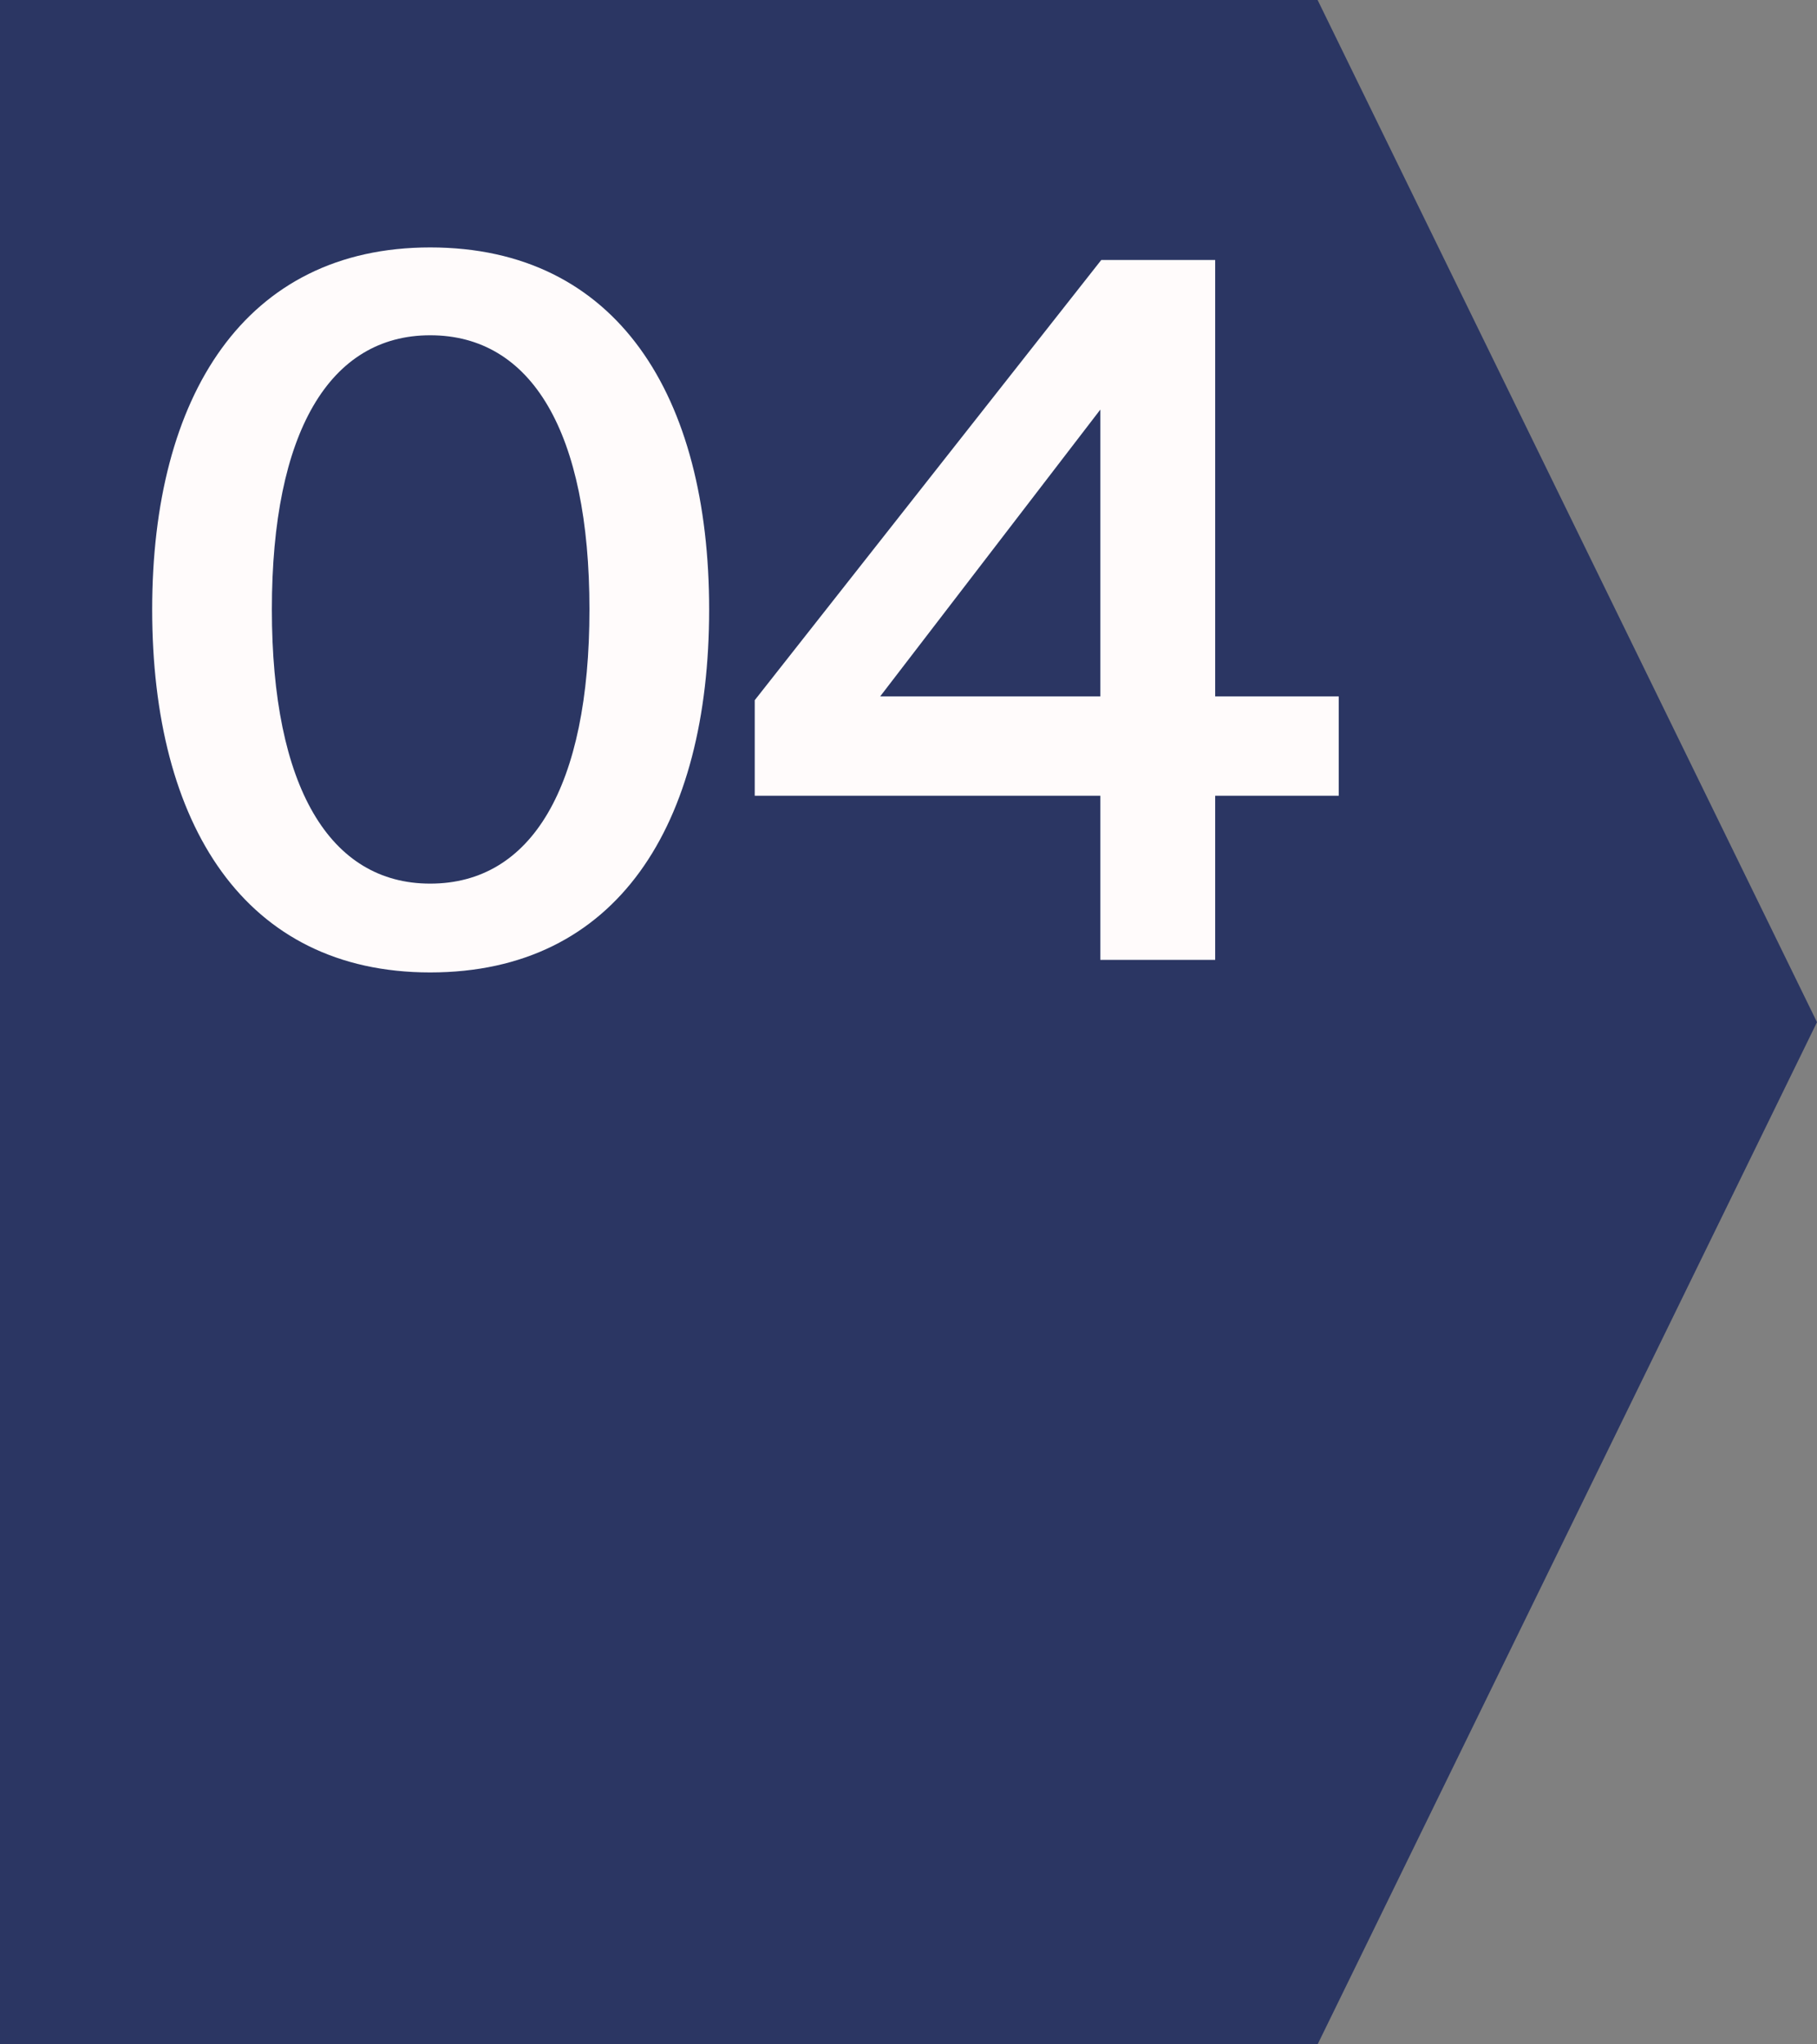
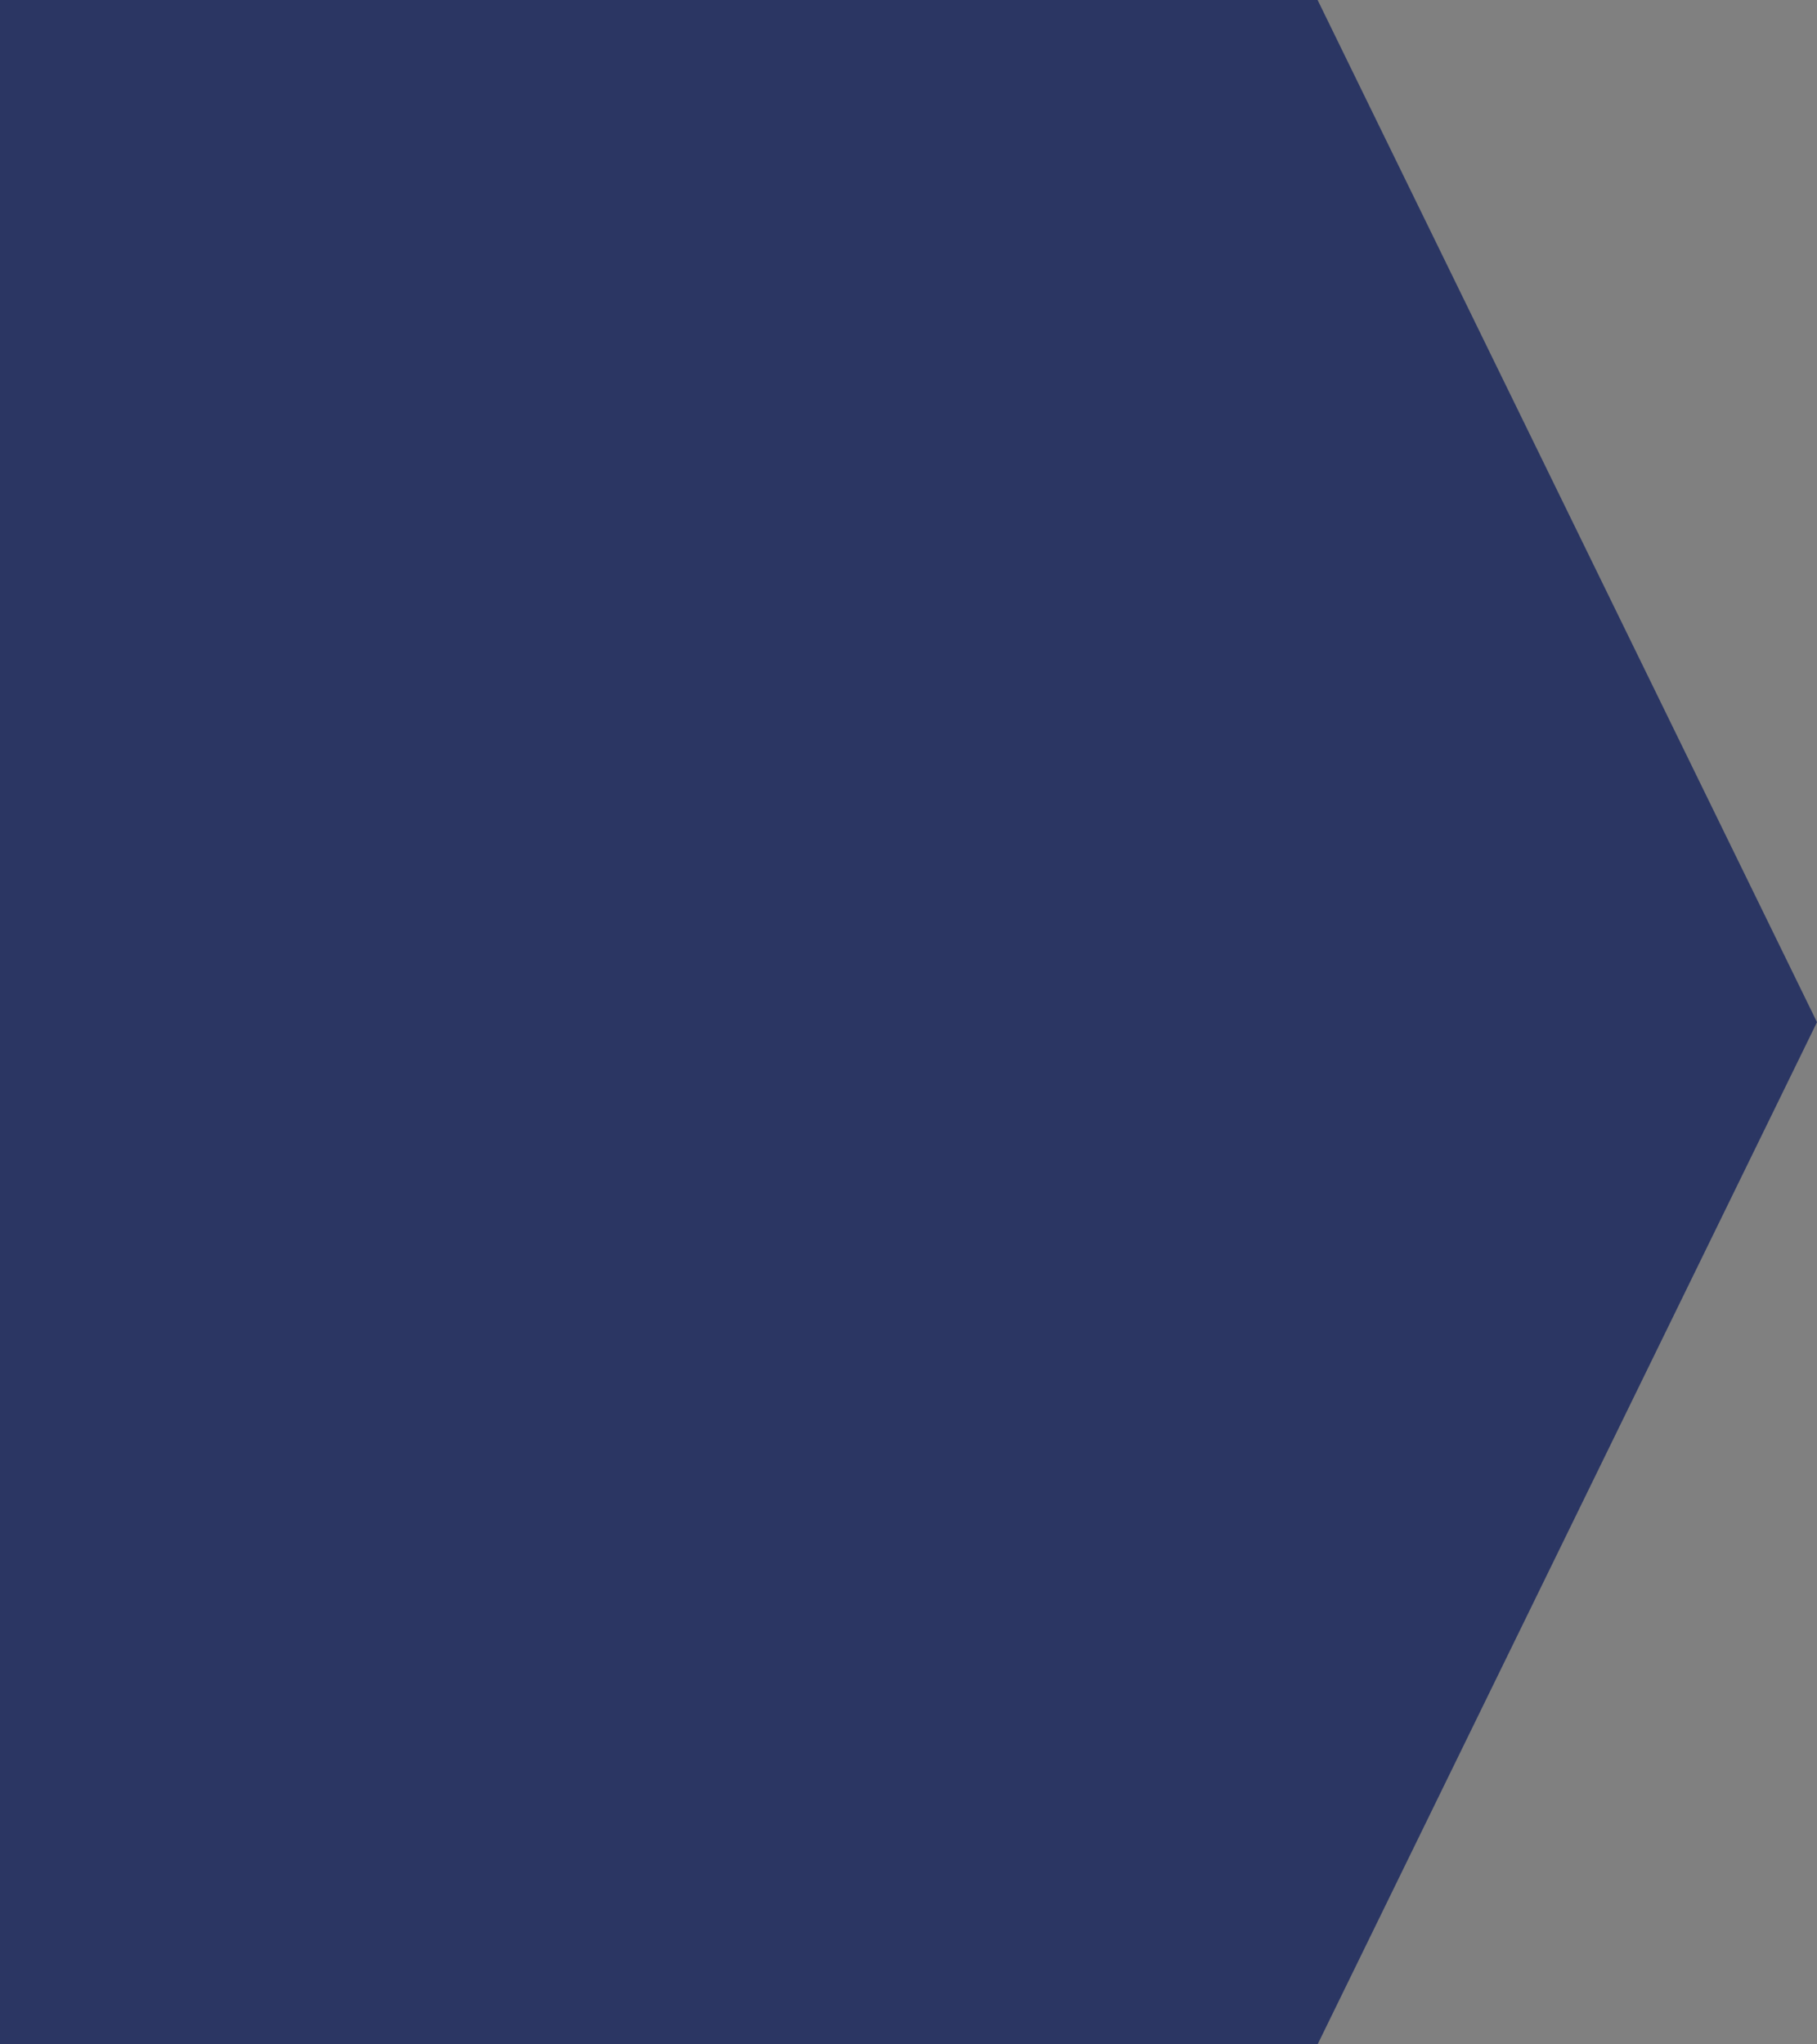
<svg xmlns="http://www.w3.org/2000/svg" width="32" height="36" viewBox="0 0 32 36" fill="none">
  <rect x="0" y="0" width="32" height="36" fill="#808080" stroke="none" />
  <path d="M0 0H23.205L32 18L23.205 36H0V0Z" fill="#2B3663" />
-   <path d="M7.576 15.56C9.361 15.56 10.381 13.86 10.381 10.732C10.381 7.604 9.361 5.904 7.576 5.904C5.808 5.904 4.788 7.604 4.788 10.732C4.788 13.86 5.808 15.56 7.576 15.56ZM7.576 17.124C4.312 17.124 2.68 14.523 2.68 10.732C2.68 6.975 4.312 4.357 7.576 4.357C10.874 4.357 12.489 6.975 12.489 10.732C12.489 14.523 10.874 17.124 7.576 17.124Z" fill="#FFFBFB" />
-   <path d="M19.378 7.213L15.502 12.262H19.378V7.213ZM23.577 12.262V14.013H21.401V16.903H19.378V14.013H13.292V12.33L19.395 4.578H21.401V12.262H23.577Z" fill="#FFFBFB" />
</svg>